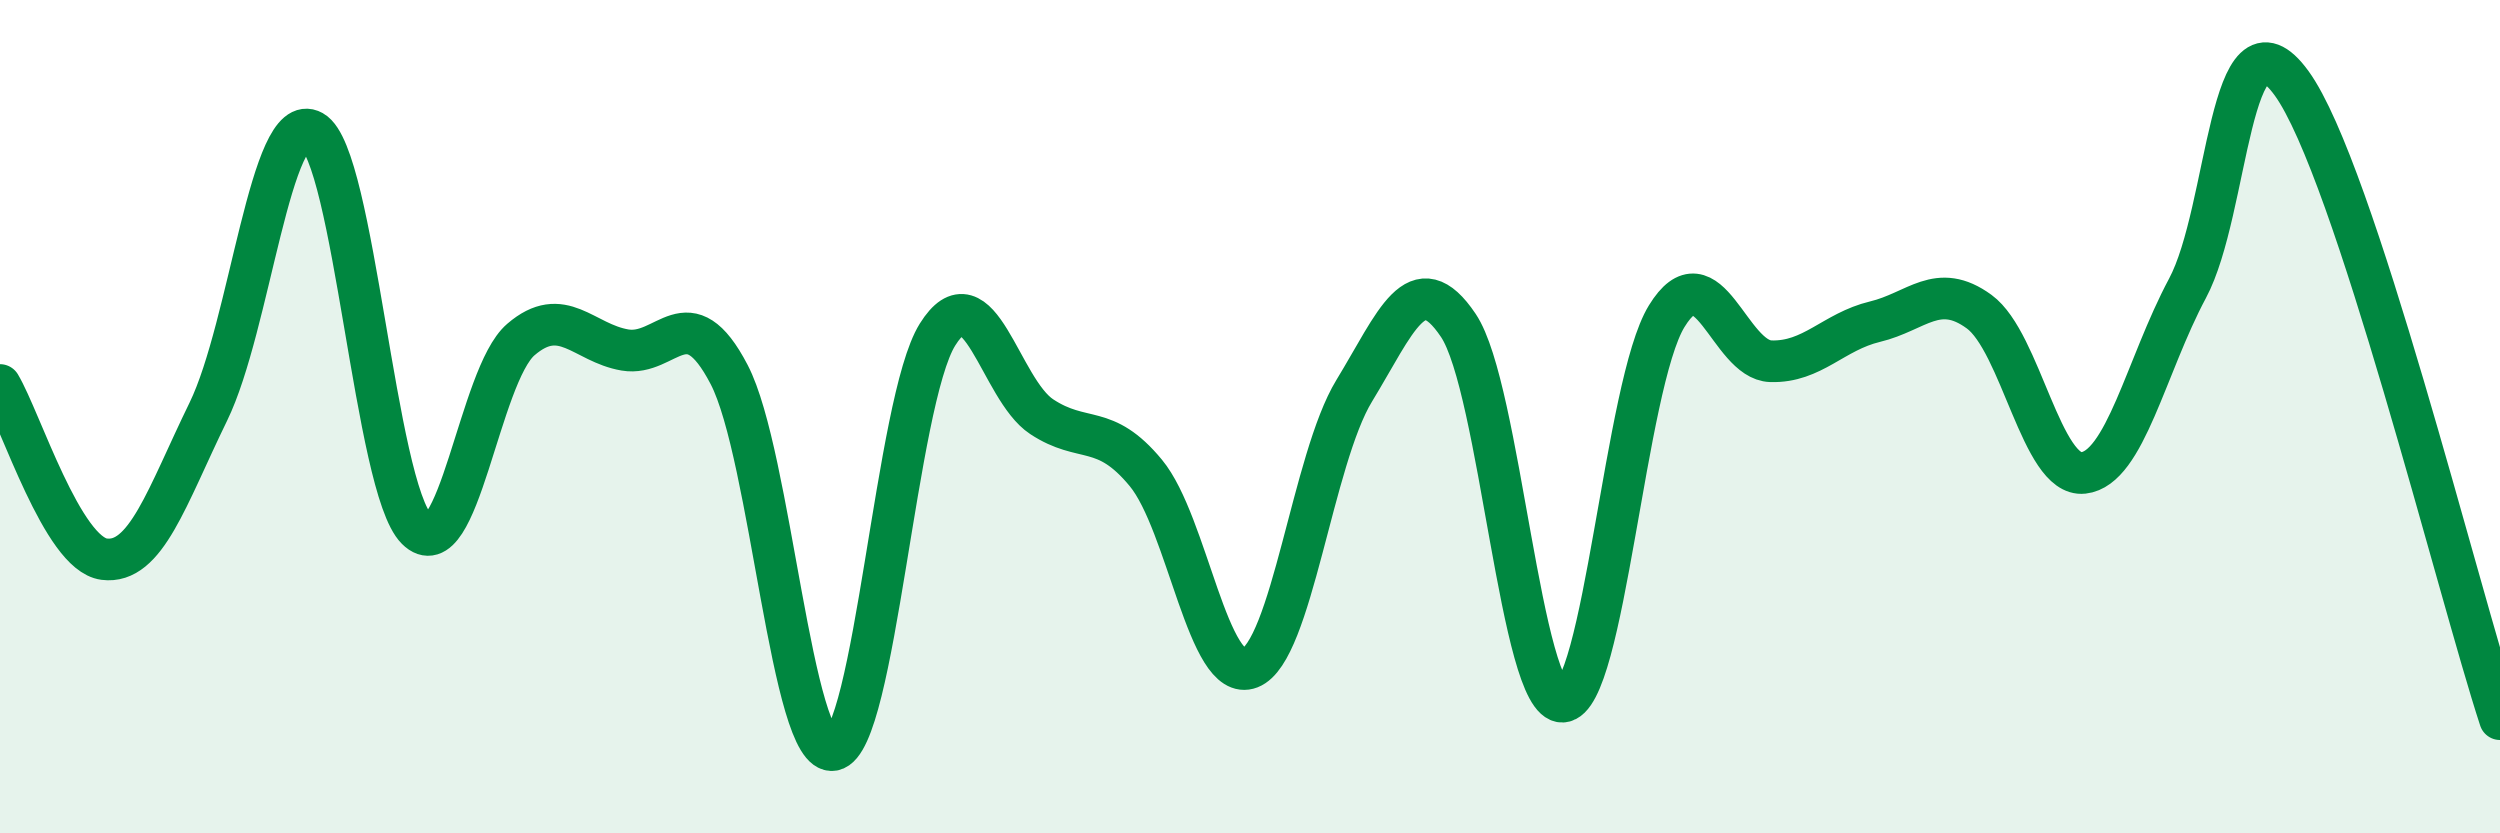
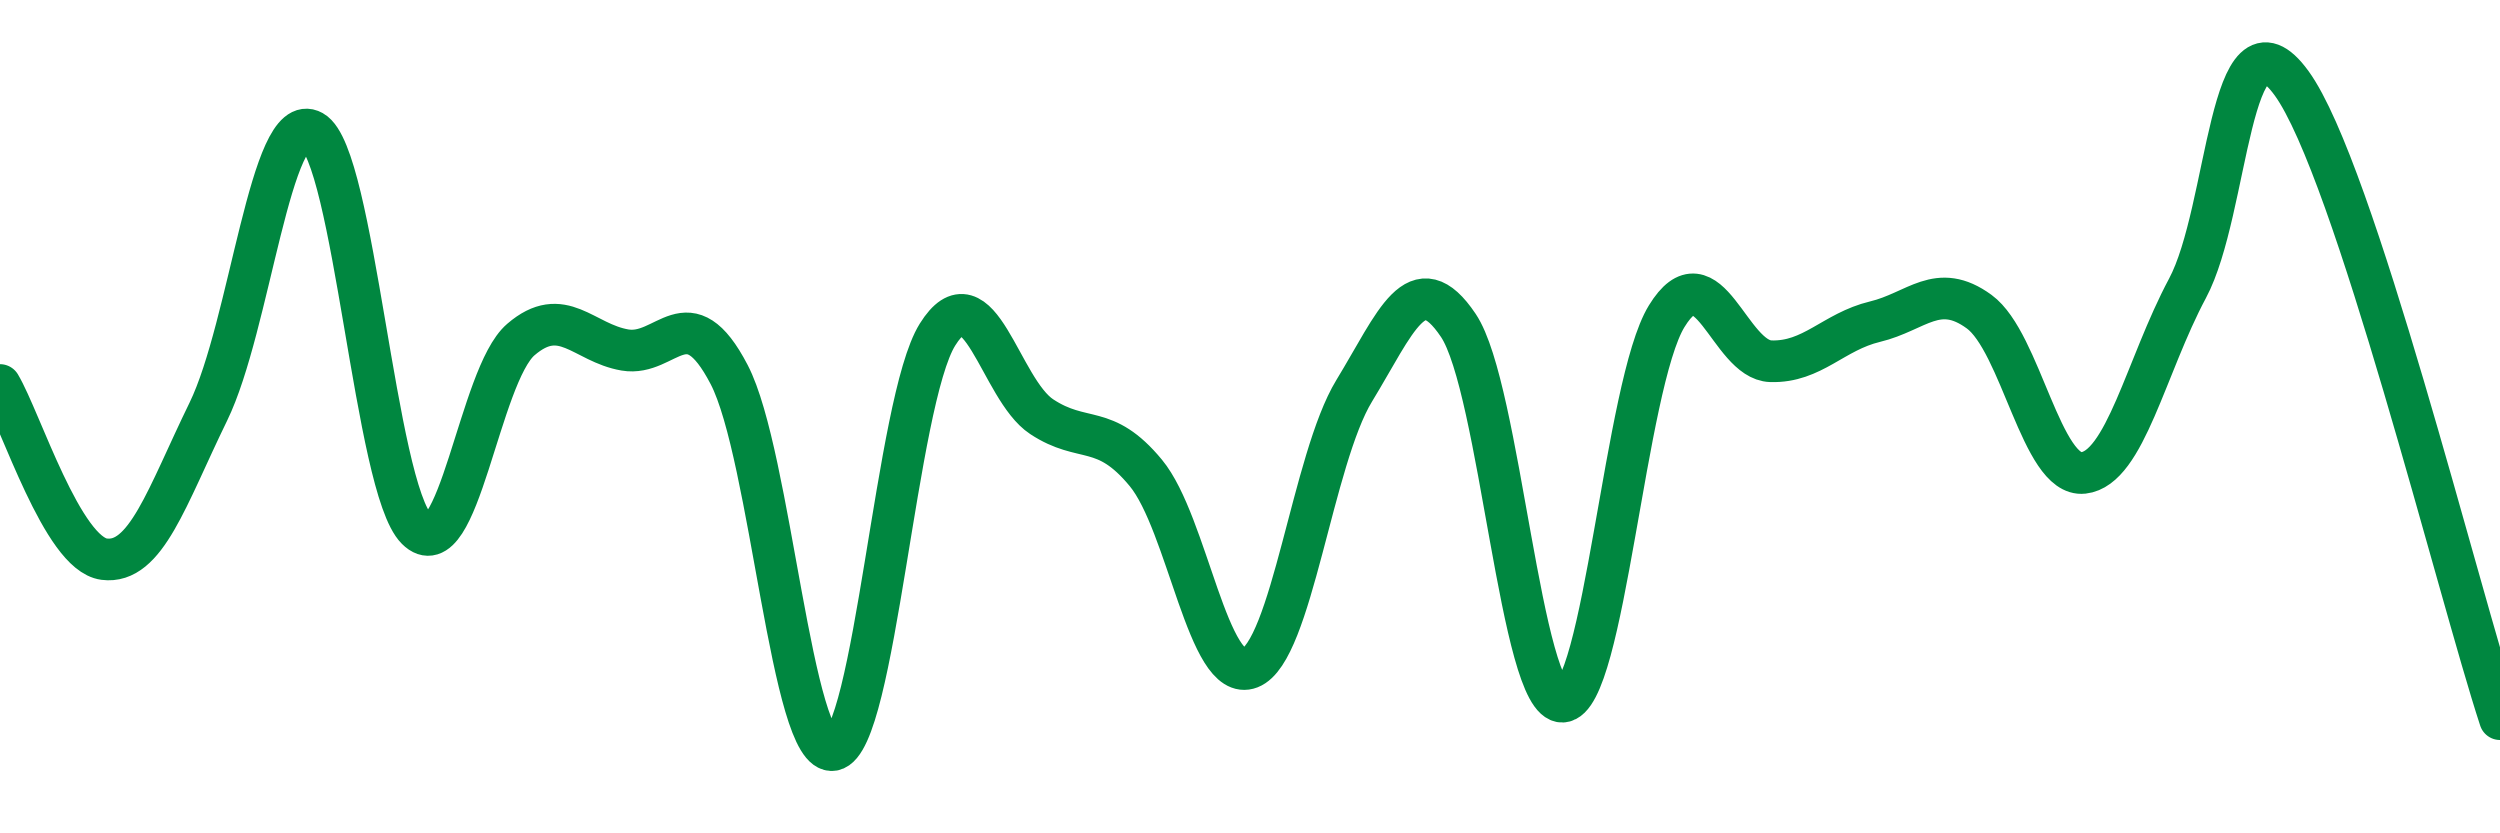
<svg xmlns="http://www.w3.org/2000/svg" width="60" height="20" viewBox="0 0 60 20">
-   <path d="M 0,9.24 C 0.5,10.08 1.5,13.29 2.5,13.42 C 3.5,13.55 4,11.93 5,9.88 C 6,7.83 6.5,2.59 7.5,3.15 C 8.5,3.71 9,11.7 10,12.7 C 11,13.7 11.5,9.01 12.5,8.15 C 13.5,7.29 14,8.23 15,8.4 C 16,8.57 16.5,7.07 17.5,8.99 C 18.5,10.91 19,18.19 20,18 C 21,17.81 21.5,9.63 22.5,8.03 C 23.5,6.43 24,9.34 25,10 C 26,10.66 26.5,10.14 27.5,11.35 C 28.5,12.56 29,16.42 30,16.03 C 31,15.64 31.5,11.02 32.5,9.38 C 33.5,7.74 34,6.32 35,7.81 C 36,9.3 36.5,16.88 37.5,16.84 C 38.5,16.8 39,9.22 40,7.59 C 41,5.96 41.5,8.64 42.5,8.67 C 43.5,8.7 44,7.96 45,7.72 C 46,7.48 46.5,6.75 47.5,7.48 C 48.5,8.21 49,11.46 50,11.35 C 51,11.24 51.5,8.79 52.5,6.92 C 53.5,5.05 53.5,-0.07 55,2 C 56.5,4.07 59,14.21 60,17.26L60 20L0 20Z" fill="#008740" opacity="0.1" stroke-linecap="round" stroke-linejoin="round" />
  <path d="M 0,9.24 C 0.5,10.08 1.5,13.29 2.5,13.42 C 3.5,13.55 4,11.93 5,9.88 C 6,7.83 6.5,2.59 7.5,3.15 C 8.5,3.71 9,11.7 10,12.7 C 11,13.7 11.5,9.01 12.5,8.15 C 13.5,7.29 14,8.23 15,8.4 C 16,8.57 16.5,7.07 17.5,8.99 C 18.5,10.91 19,18.19 20,18 C 21,17.81 21.5,9.63 22.5,8.03 C 23.5,6.43 24,9.34 25,10 C 26,10.66 26.5,10.14 27.5,11.35 C 28.5,12.56 29,16.42 30,16.03 C 31,15.64 31.5,11.02 32.5,9.38 C 33.5,7.74 34,6.32 35,7.81 C 36,9.3 36.5,16.88 37.5,16.84 C 38.5,16.8 39,9.22 40,7.59 C 41,5.96 41.5,8.64 42.5,8.67 C 43.5,8.7 44,7.96 45,7.72 C 46,7.48 46.5,6.75 47.5,7.48 C 48.5,8.21 49,11.46 50,11.35 C 51,11.24 51.5,8.79 52.5,6.92 C 53.5,5.05 53.5,-0.07 55,2 C 56.5,4.07 59,14.21 60,17.26" stroke="#008740" stroke-width="1" fill="none" stroke-linecap="round" stroke-linejoin="round" />
</svg>